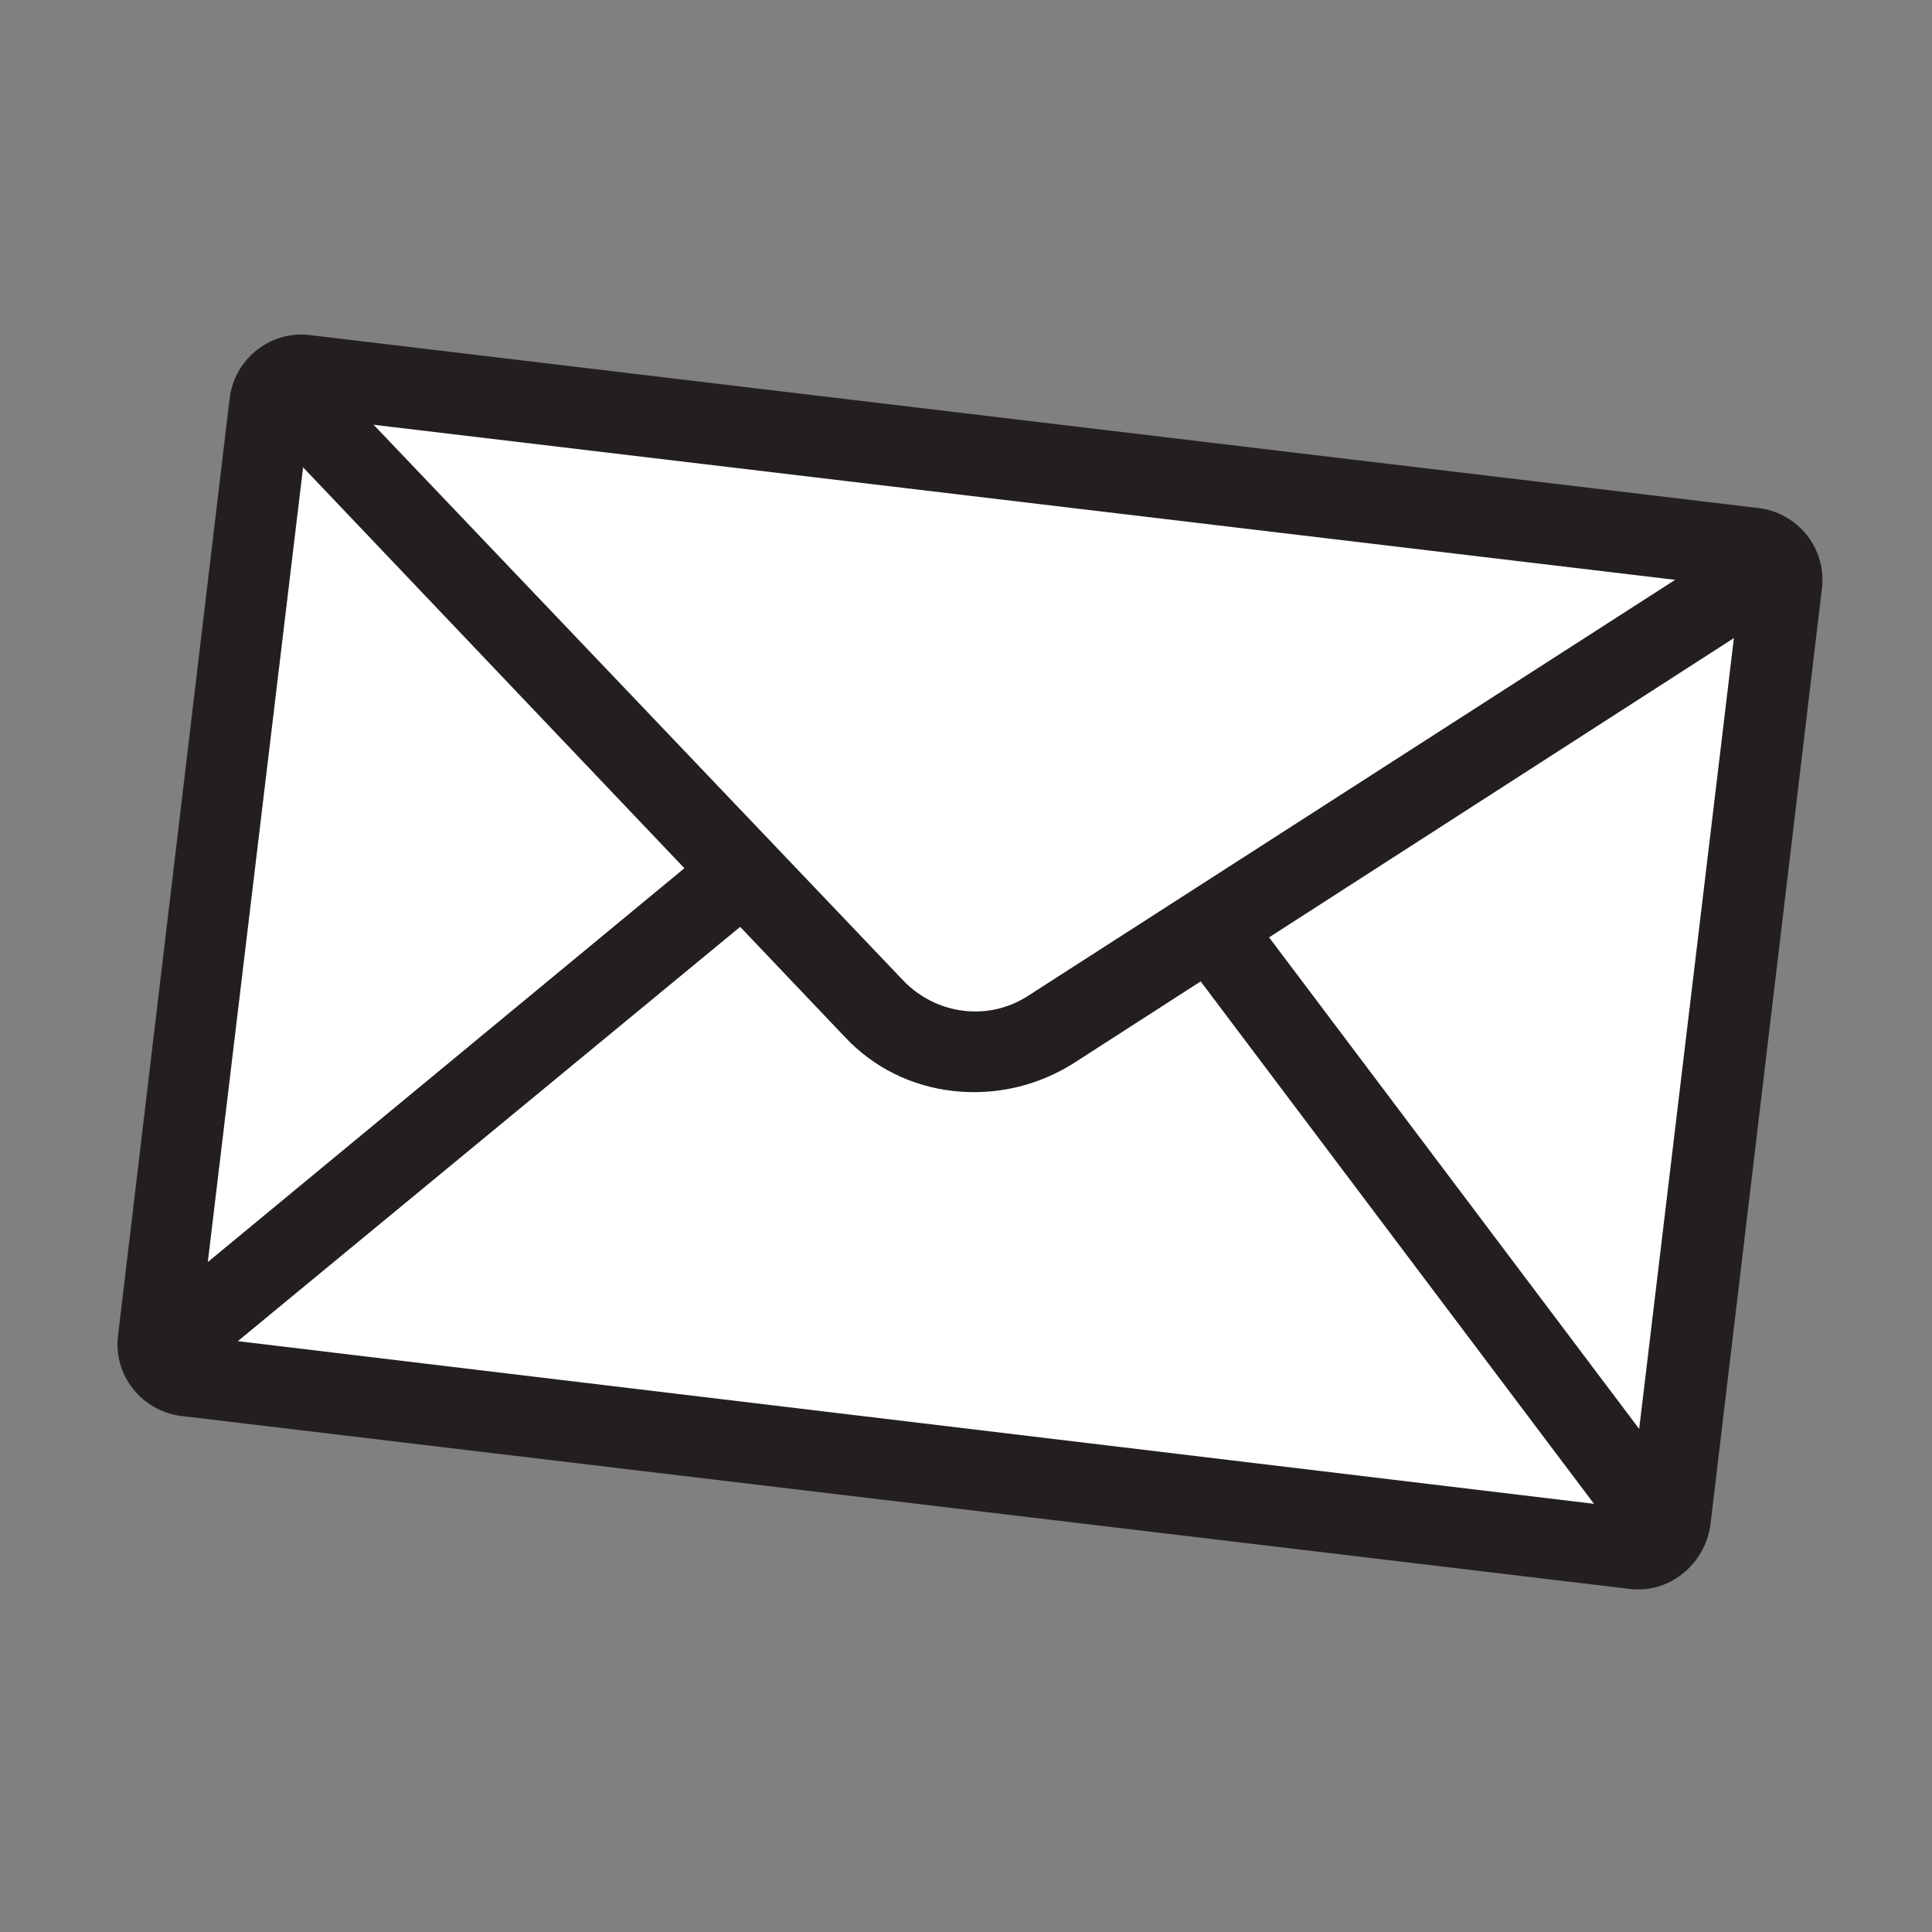
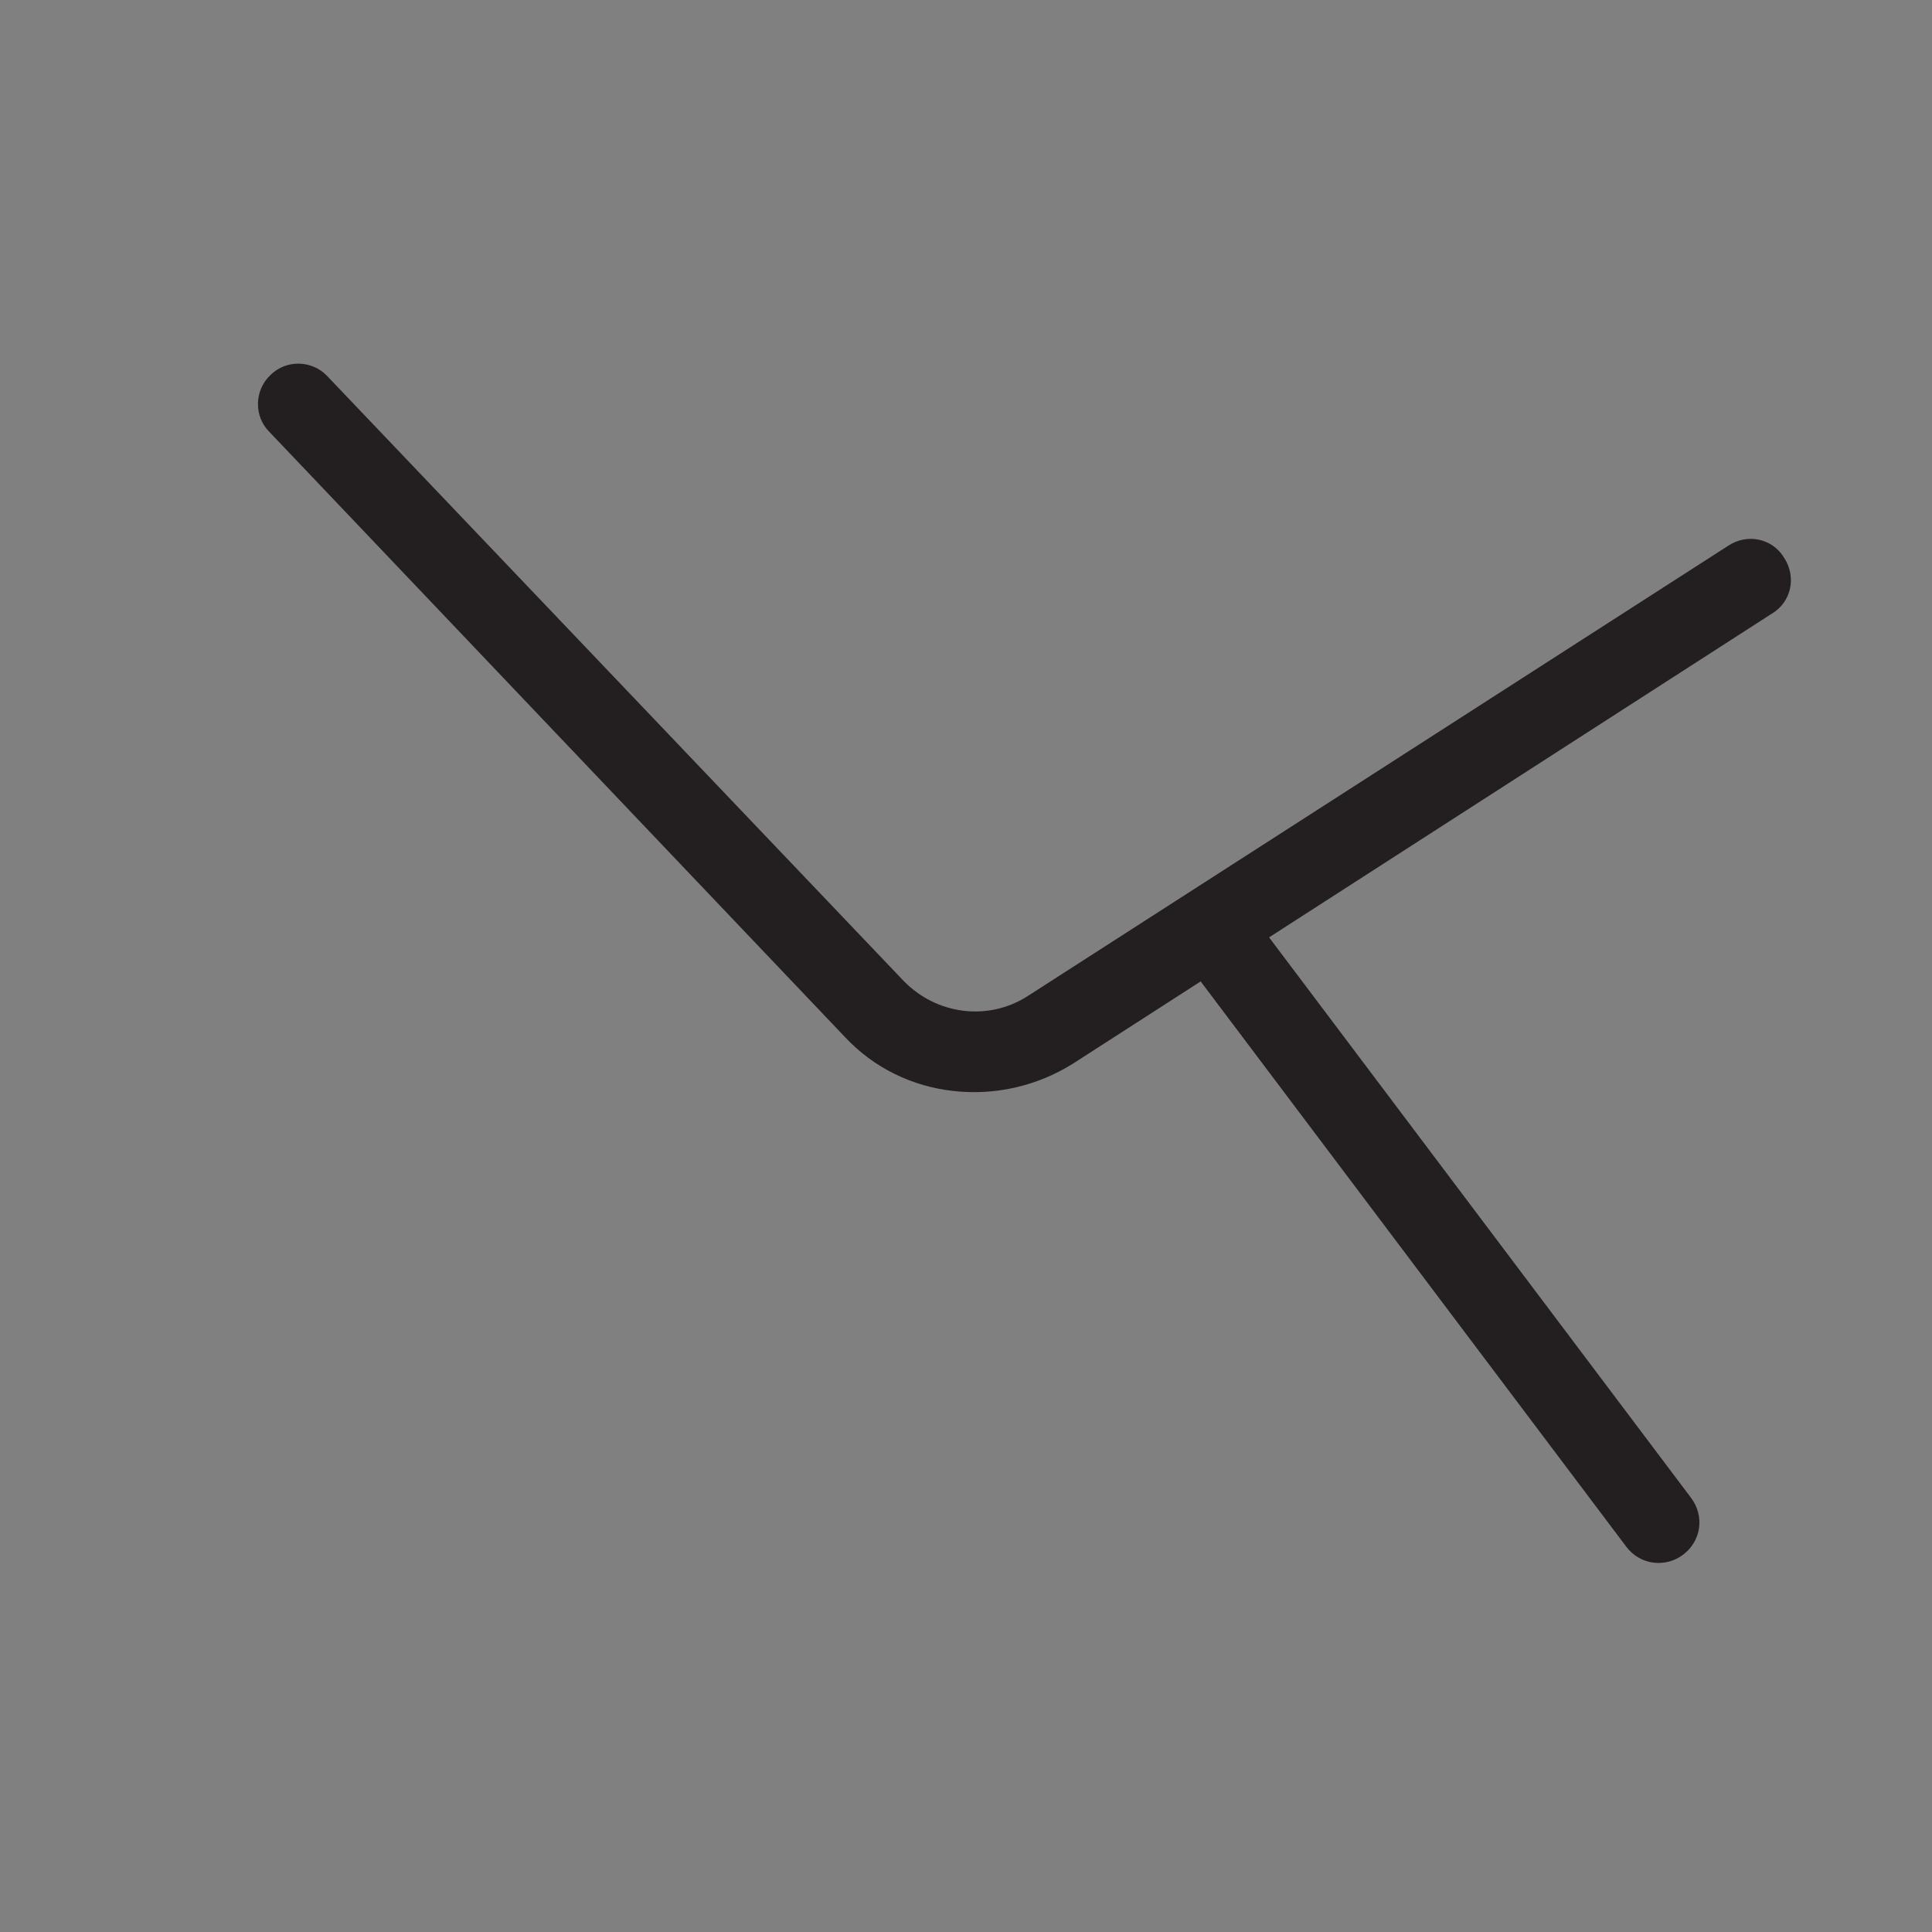
<svg xmlns="http://www.w3.org/2000/svg" version="1.1" id="Layer_1" x="0px" y="0px" viewBox="0 0 170 170" style="enable-background:new 0 0 170 170;" xml:space="preserve">
  <rect x="0" y="0" width="170" height="170" fill="#808080" stroke="none" />
  <style type="text/css">
	.st0{fill:#FFFFFF;}
	.st1{fill:#231F20;}
</style>
  <g>
-     <path class="st0" d="M143.7,136.3L16.4,121.1c-1.6-0.2-2.7-1.6-2.5-3.2l9.8-82.3c0.2-1.6,1.6-2.7,3.2-2.5l127.3,15.2   c1.6,0.2,2.7,1.6,2.5,3.2l-9.8,82.3C146.7,135.4,145.3,136.5,143.7,136.3z" />
-     <path class="st1" d="M143.3,139.8L16,124.6c-3.5-0.4-6.1-3.6-5.6-7.2l9.8-82.3c0.4-3.5,3.6-6.1,7.2-5.6l127.3,15.2   c3.5,0.4,6.1,3.6,5.6,7.2l-9.8,82.3C150,137.7,146.8,140.3,143.3,139.8z M17.5,117.6l125.9,15.1l9.7-81L27.2,36.7L17.5,117.6z" />
-   </g>
+     </g>
  <path class="st1" d="M83.9,96c-3.6-0.4-7-2-9.6-4.8L23.7,38c-1.4-1.4-1.3-3.7,0.1-5c1.4-1.4,3.7-1.3,5,0.1l50.7,53.2  c2.9,3,7.5,3.6,11,1.3L152.1,48c1.7-1.1,3.9-0.6,4.9,1.1c1.1,1.7,0.6,3.9-1.1,4.9L94.4,93.6C91.2,95.6,87.5,96.4,83.9,96z" />
  <g>
    <path class="st1" d="M145.5,137.5c-0.9-0.1-1.8-0.6-2.4-1.4l-39.3-52.2c-1.2-1.6-0.9-3.8,0.7-5c1.6-1.2,3.8-0.9,5,0.7l39.3,52.2   c1.2,1.6,0.9,3.8-0.7,5C147.3,137.4,146.4,137.6,145.5,137.5z" />
-     <path class="st1" d="M14.7,121.8c-0.9-0.1-1.7-0.5-2.3-1.3c-1.3-1.5-1-3.8,0.5-5L63,74.1c1.5-1.3,3.8-1,5,0.5c1.3,1.5,1,3.8-0.5,5   L17.3,121C16.6,121.7,15.6,122,14.7,121.8z" />
  </g>
</svg>